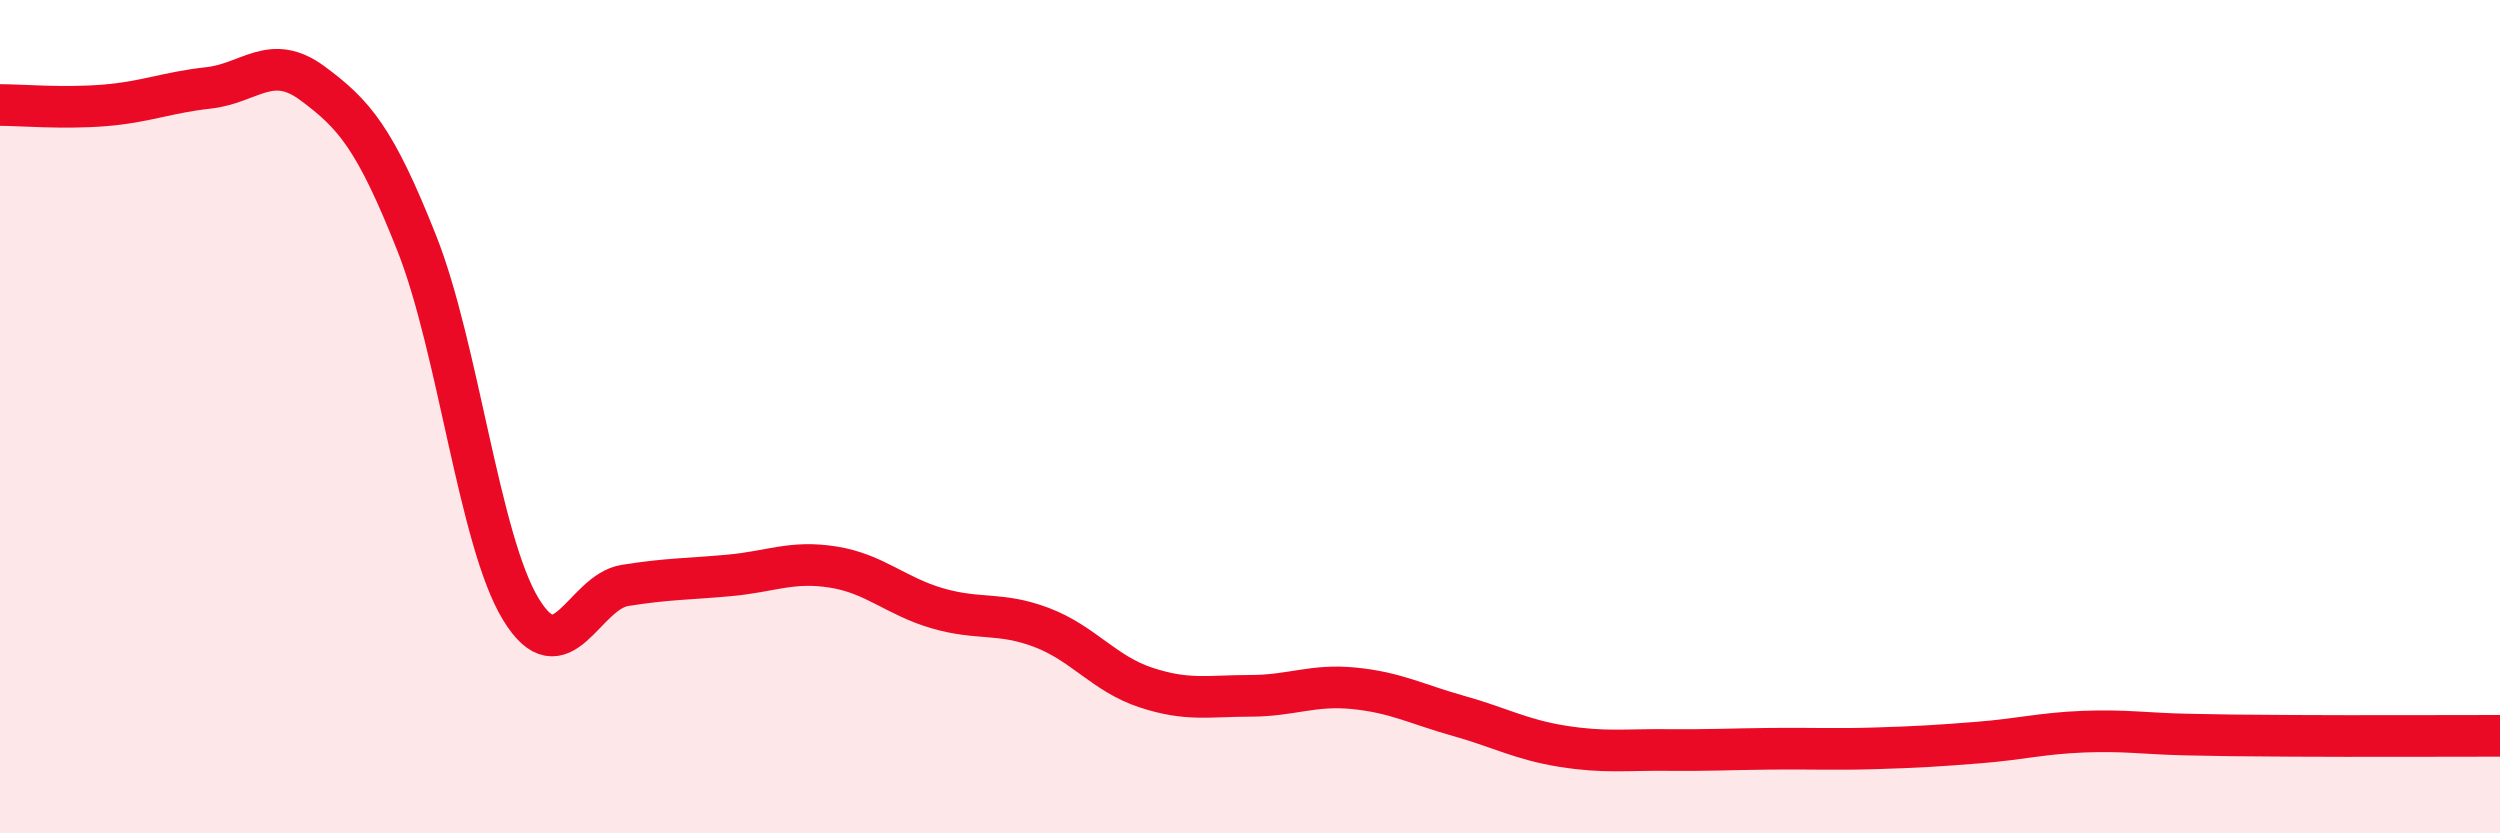
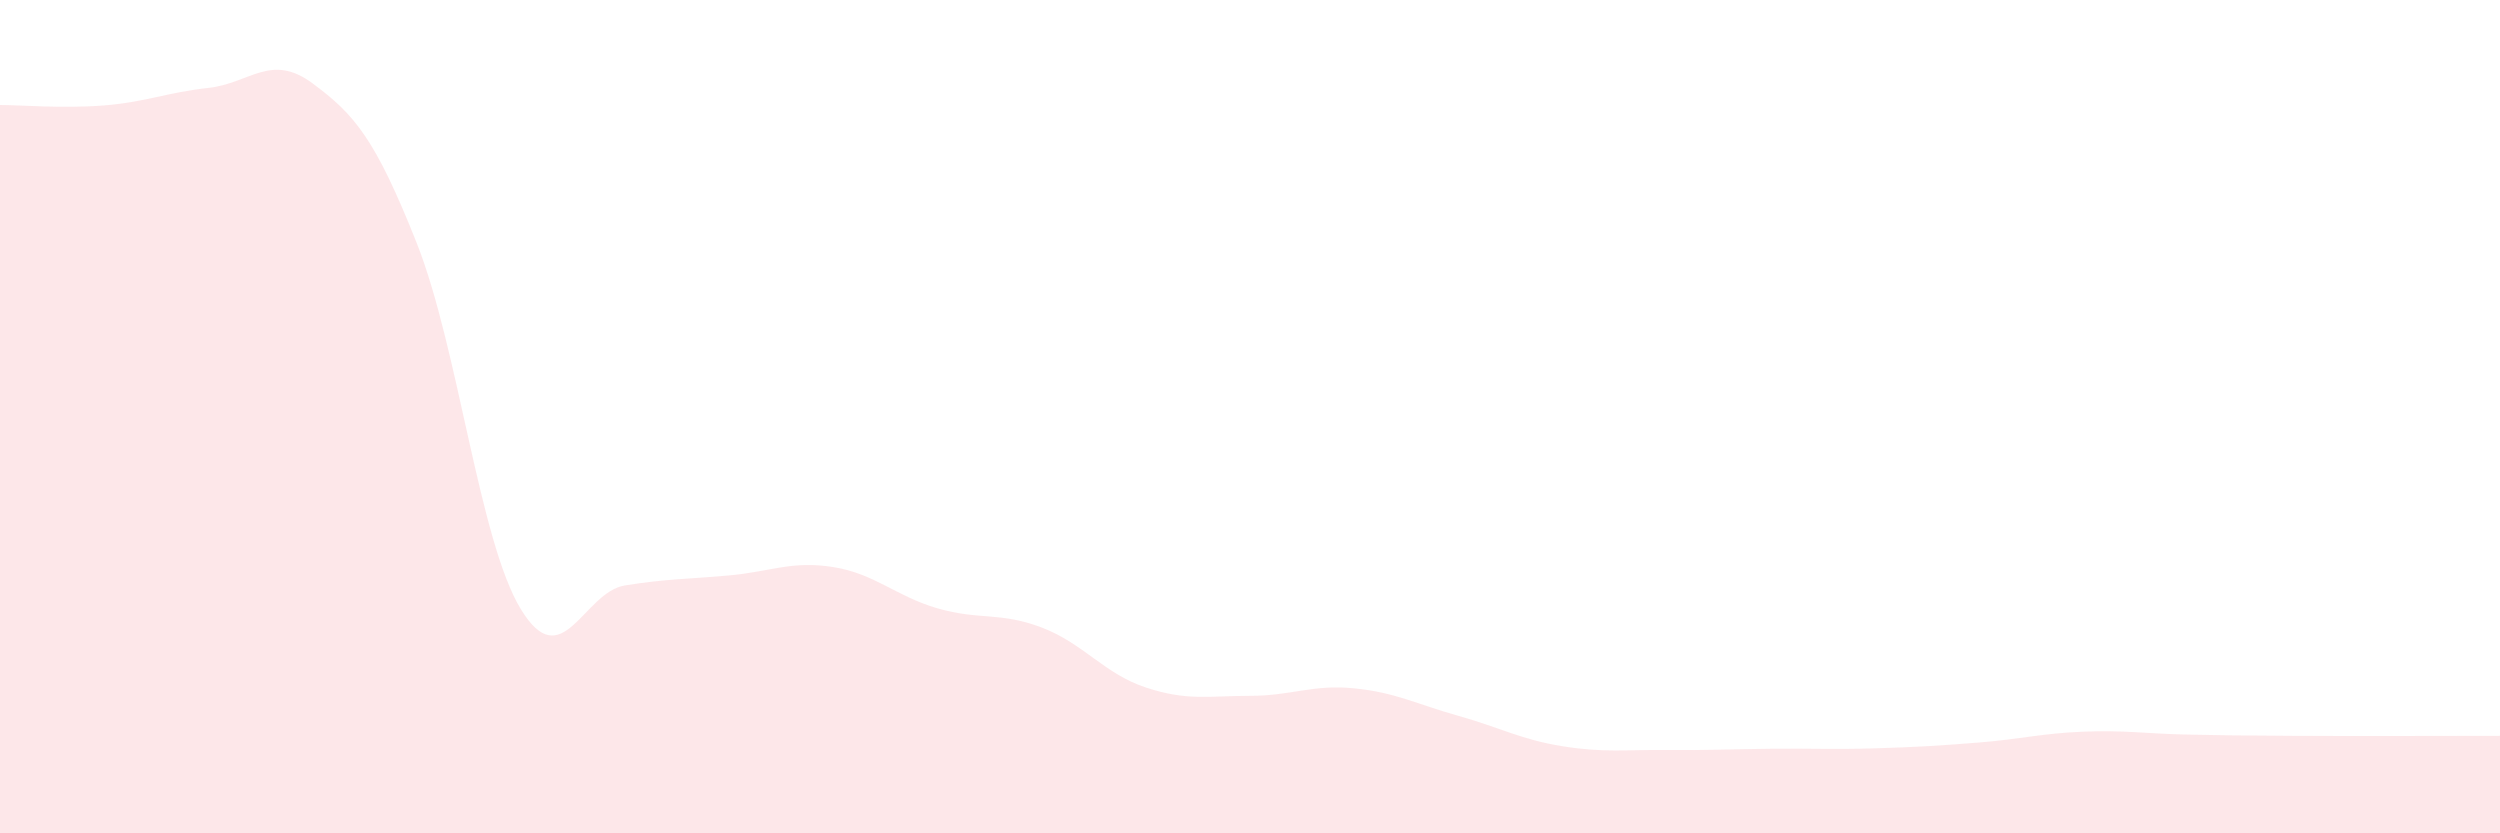
<svg xmlns="http://www.w3.org/2000/svg" width="60" height="20" viewBox="0 0 60 20">
  <path d="M 0,2.52 C 0.5,2.52 1.5,2.61 2.5,2.53 C 3.5,2.45 4,2.22 5,2.11 C 6,2 6.5,1.26 7.5,2 C 8.5,2.74 9,3.31 10,5.83 C 11,8.35 11.5,12.98 12.5,14.62 C 13.5,16.26 14,14.21 15,14.05 C 16,13.89 16.5,13.9 17.5,13.81 C 18.5,13.72 19,13.45 20,13.61 C 21,13.77 21.5,14.31 22.5,14.6 C 23.5,14.89 24,14.68 25,15.06 C 26,15.44 26.5,16.17 27.5,16.5 C 28.5,16.83 29,16.7 30,16.7 C 31,16.7 31.5,16.42 32.5,16.52 C 33.5,16.62 34,16.9 35,17.18 C 36,17.46 36.5,17.75 37.5,17.91 C 38.5,18.07 39,17.99 40,18 C 41,18.01 41.5,17.98 42.5,17.97 C 43.5,17.96 44,17.99 45,17.96 C 46,17.93 46.5,17.9 47.5,17.82 C 48.5,17.74 49,17.6 50,17.56 C 51,17.52 51.5,17.61 52.5,17.63 C 53.5,17.65 53.5,17.65 55,17.66 C 56.5,17.67 59,17.66 60,17.66L60 20L0 20Z" fill="#EB0A25" opacity="0.1" stroke-linecap="round" stroke-linejoin="round" />
-   <path d="M 0,2.52 C 0.5,2.52 1.5,2.61 2.5,2.53 C 3.5,2.45 4,2.22 5,2.11 C 6,2 6.5,1.26 7.5,2 C 8.5,2.74 9,3.31 10,5.83 C 11,8.35 11.5,12.98 12.5,14.62 C 13.5,16.26 14,14.21 15,14.05 C 16,13.89 16.5,13.9 17.5,13.81 C 18.5,13.72 19,13.45 20,13.61 C 21,13.77 21.5,14.31 22.5,14.6 C 23.5,14.89 24,14.68 25,15.06 C 26,15.44 26.5,16.17 27.5,16.5 C 28.5,16.83 29,16.7 30,16.7 C 31,16.7 31.5,16.42 32.5,16.52 C 33.5,16.62 34,16.9 35,17.18 C 36,17.46 36.5,17.75 37.5,17.91 C 38.5,18.07 39,17.99 40,18 C 41,18.01 41.5,17.98 42.5,17.97 C 43.5,17.96 44,17.99 45,17.96 C 46,17.93 46.5,17.9 47.5,17.82 C 48.5,17.74 49,17.6 50,17.56 C 51,17.52 51.5,17.61 52.5,17.63 C 53.5,17.65 53.5,17.65 55,17.66 C 56.5,17.67 59,17.66 60,17.66" stroke="#EB0A25" stroke-width="1" fill="none" stroke-linecap="round" stroke-linejoin="round" />
</svg>